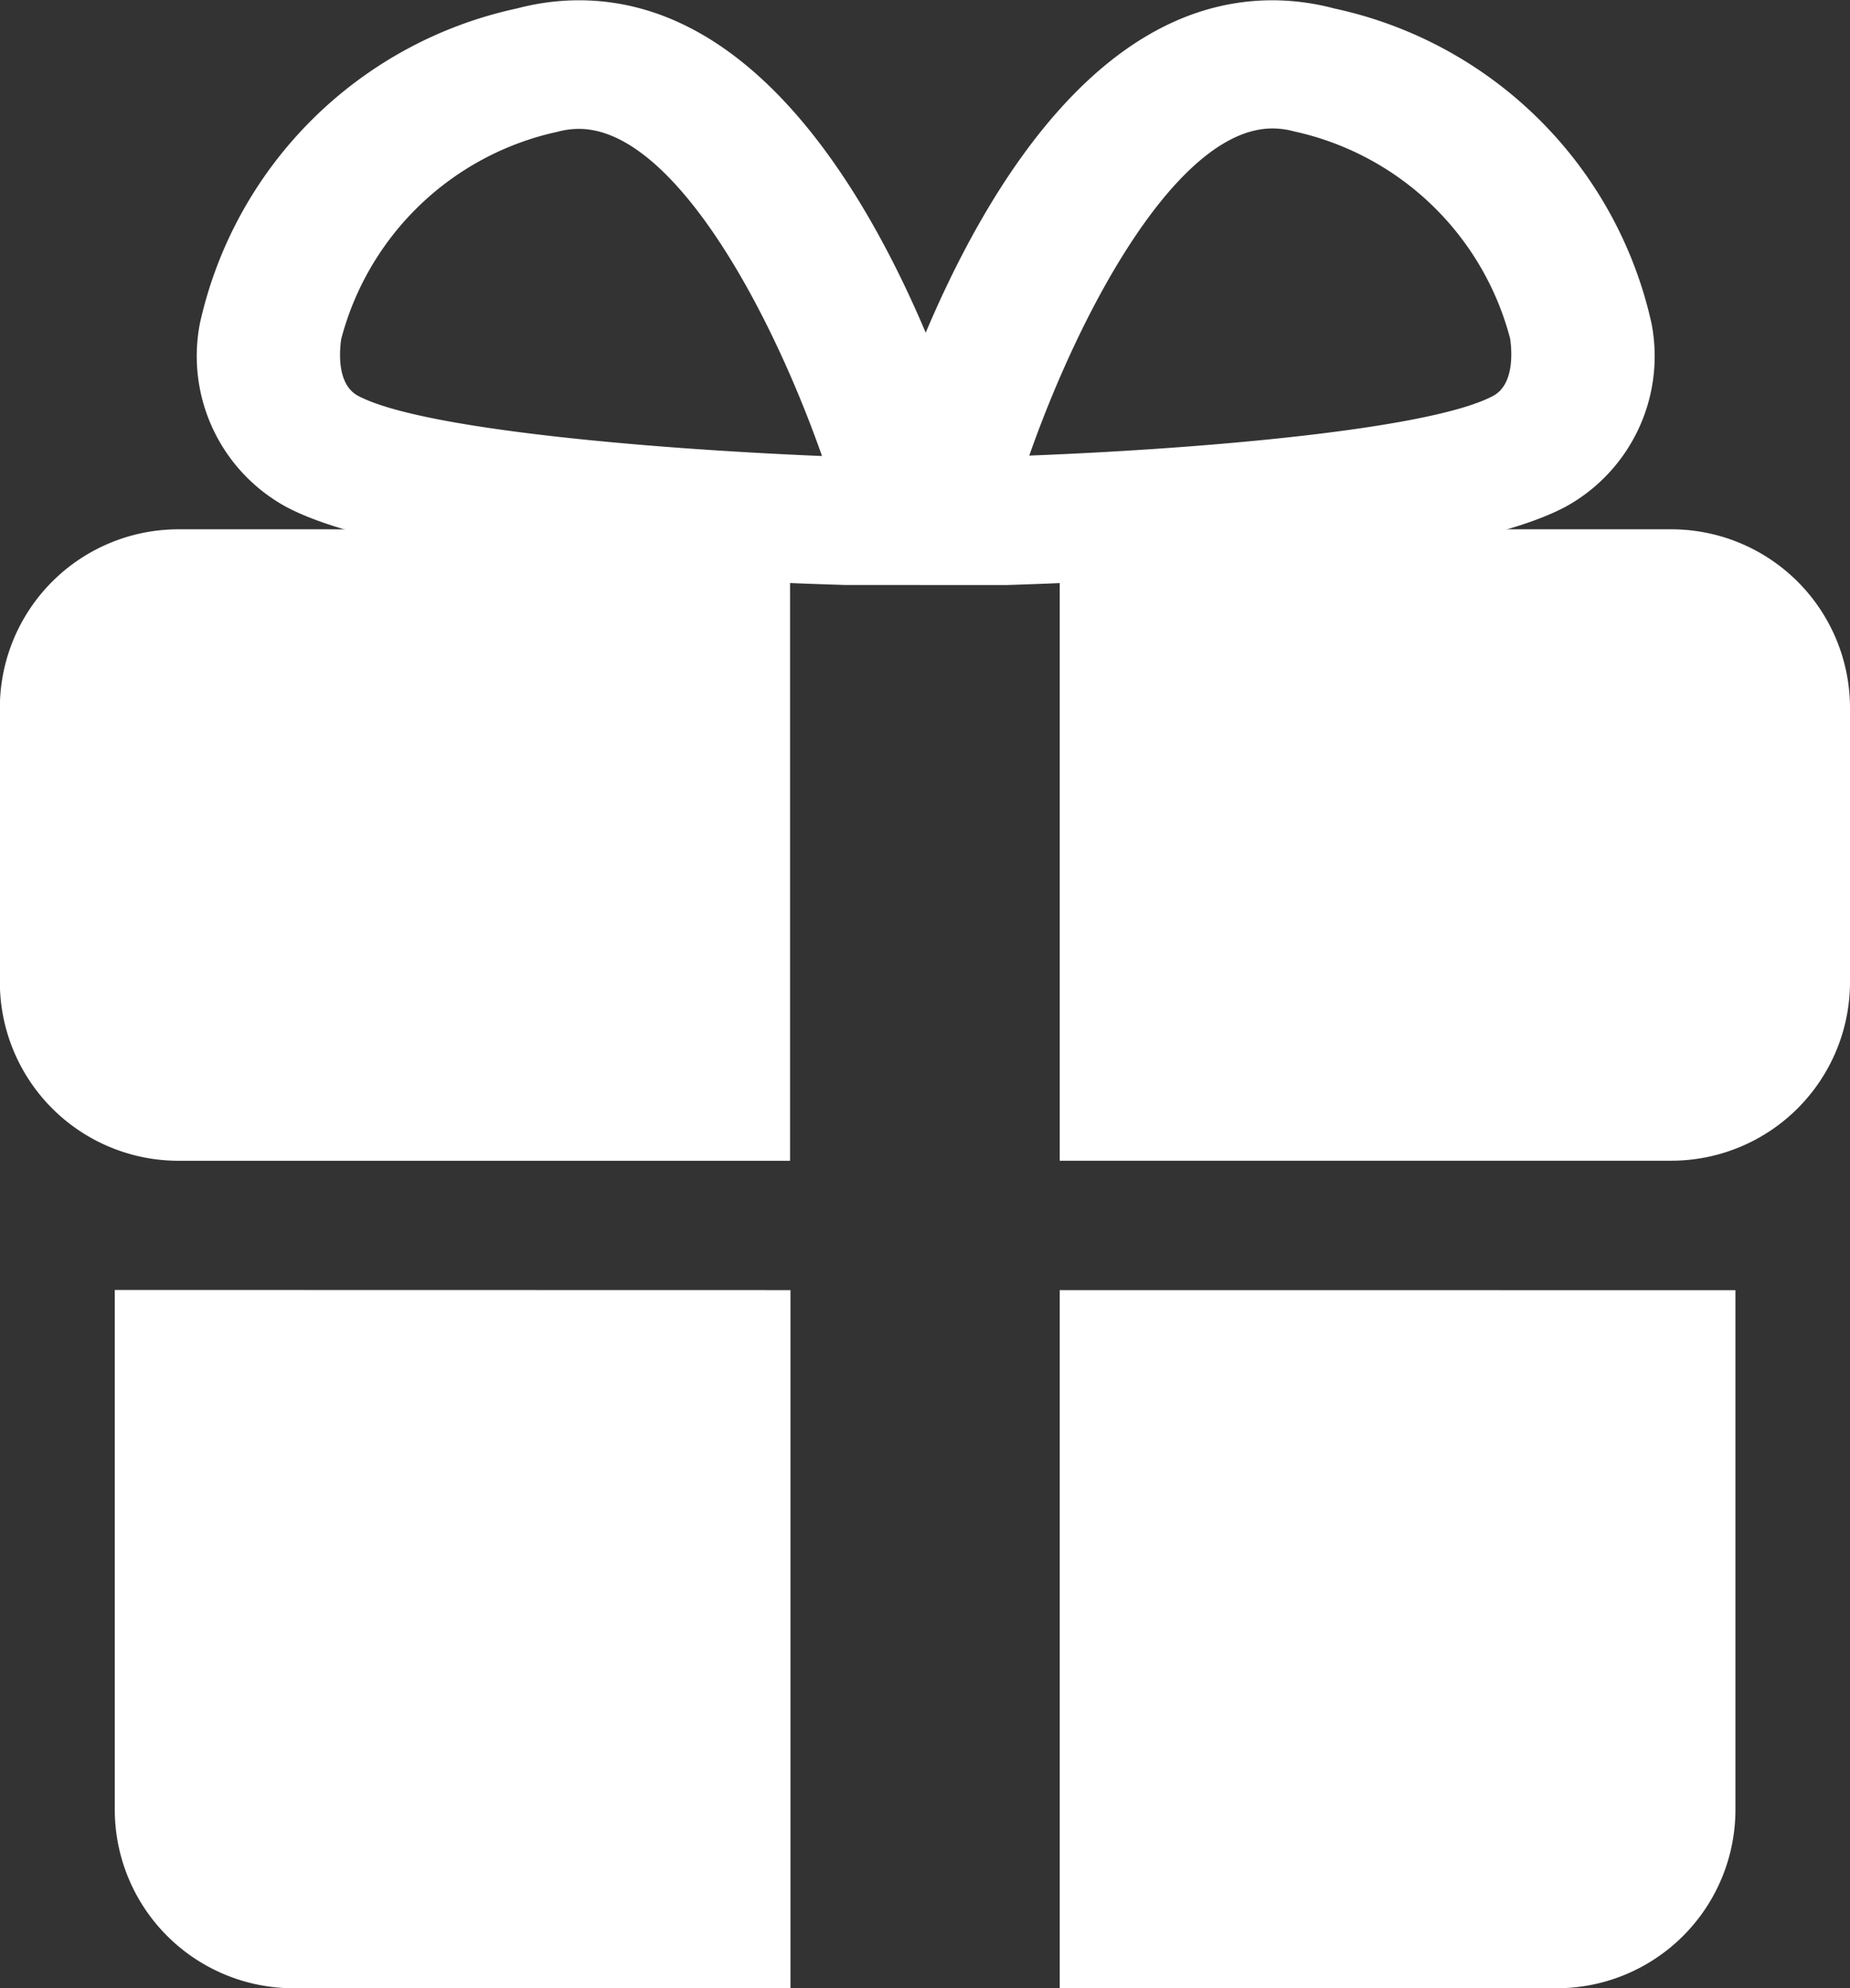
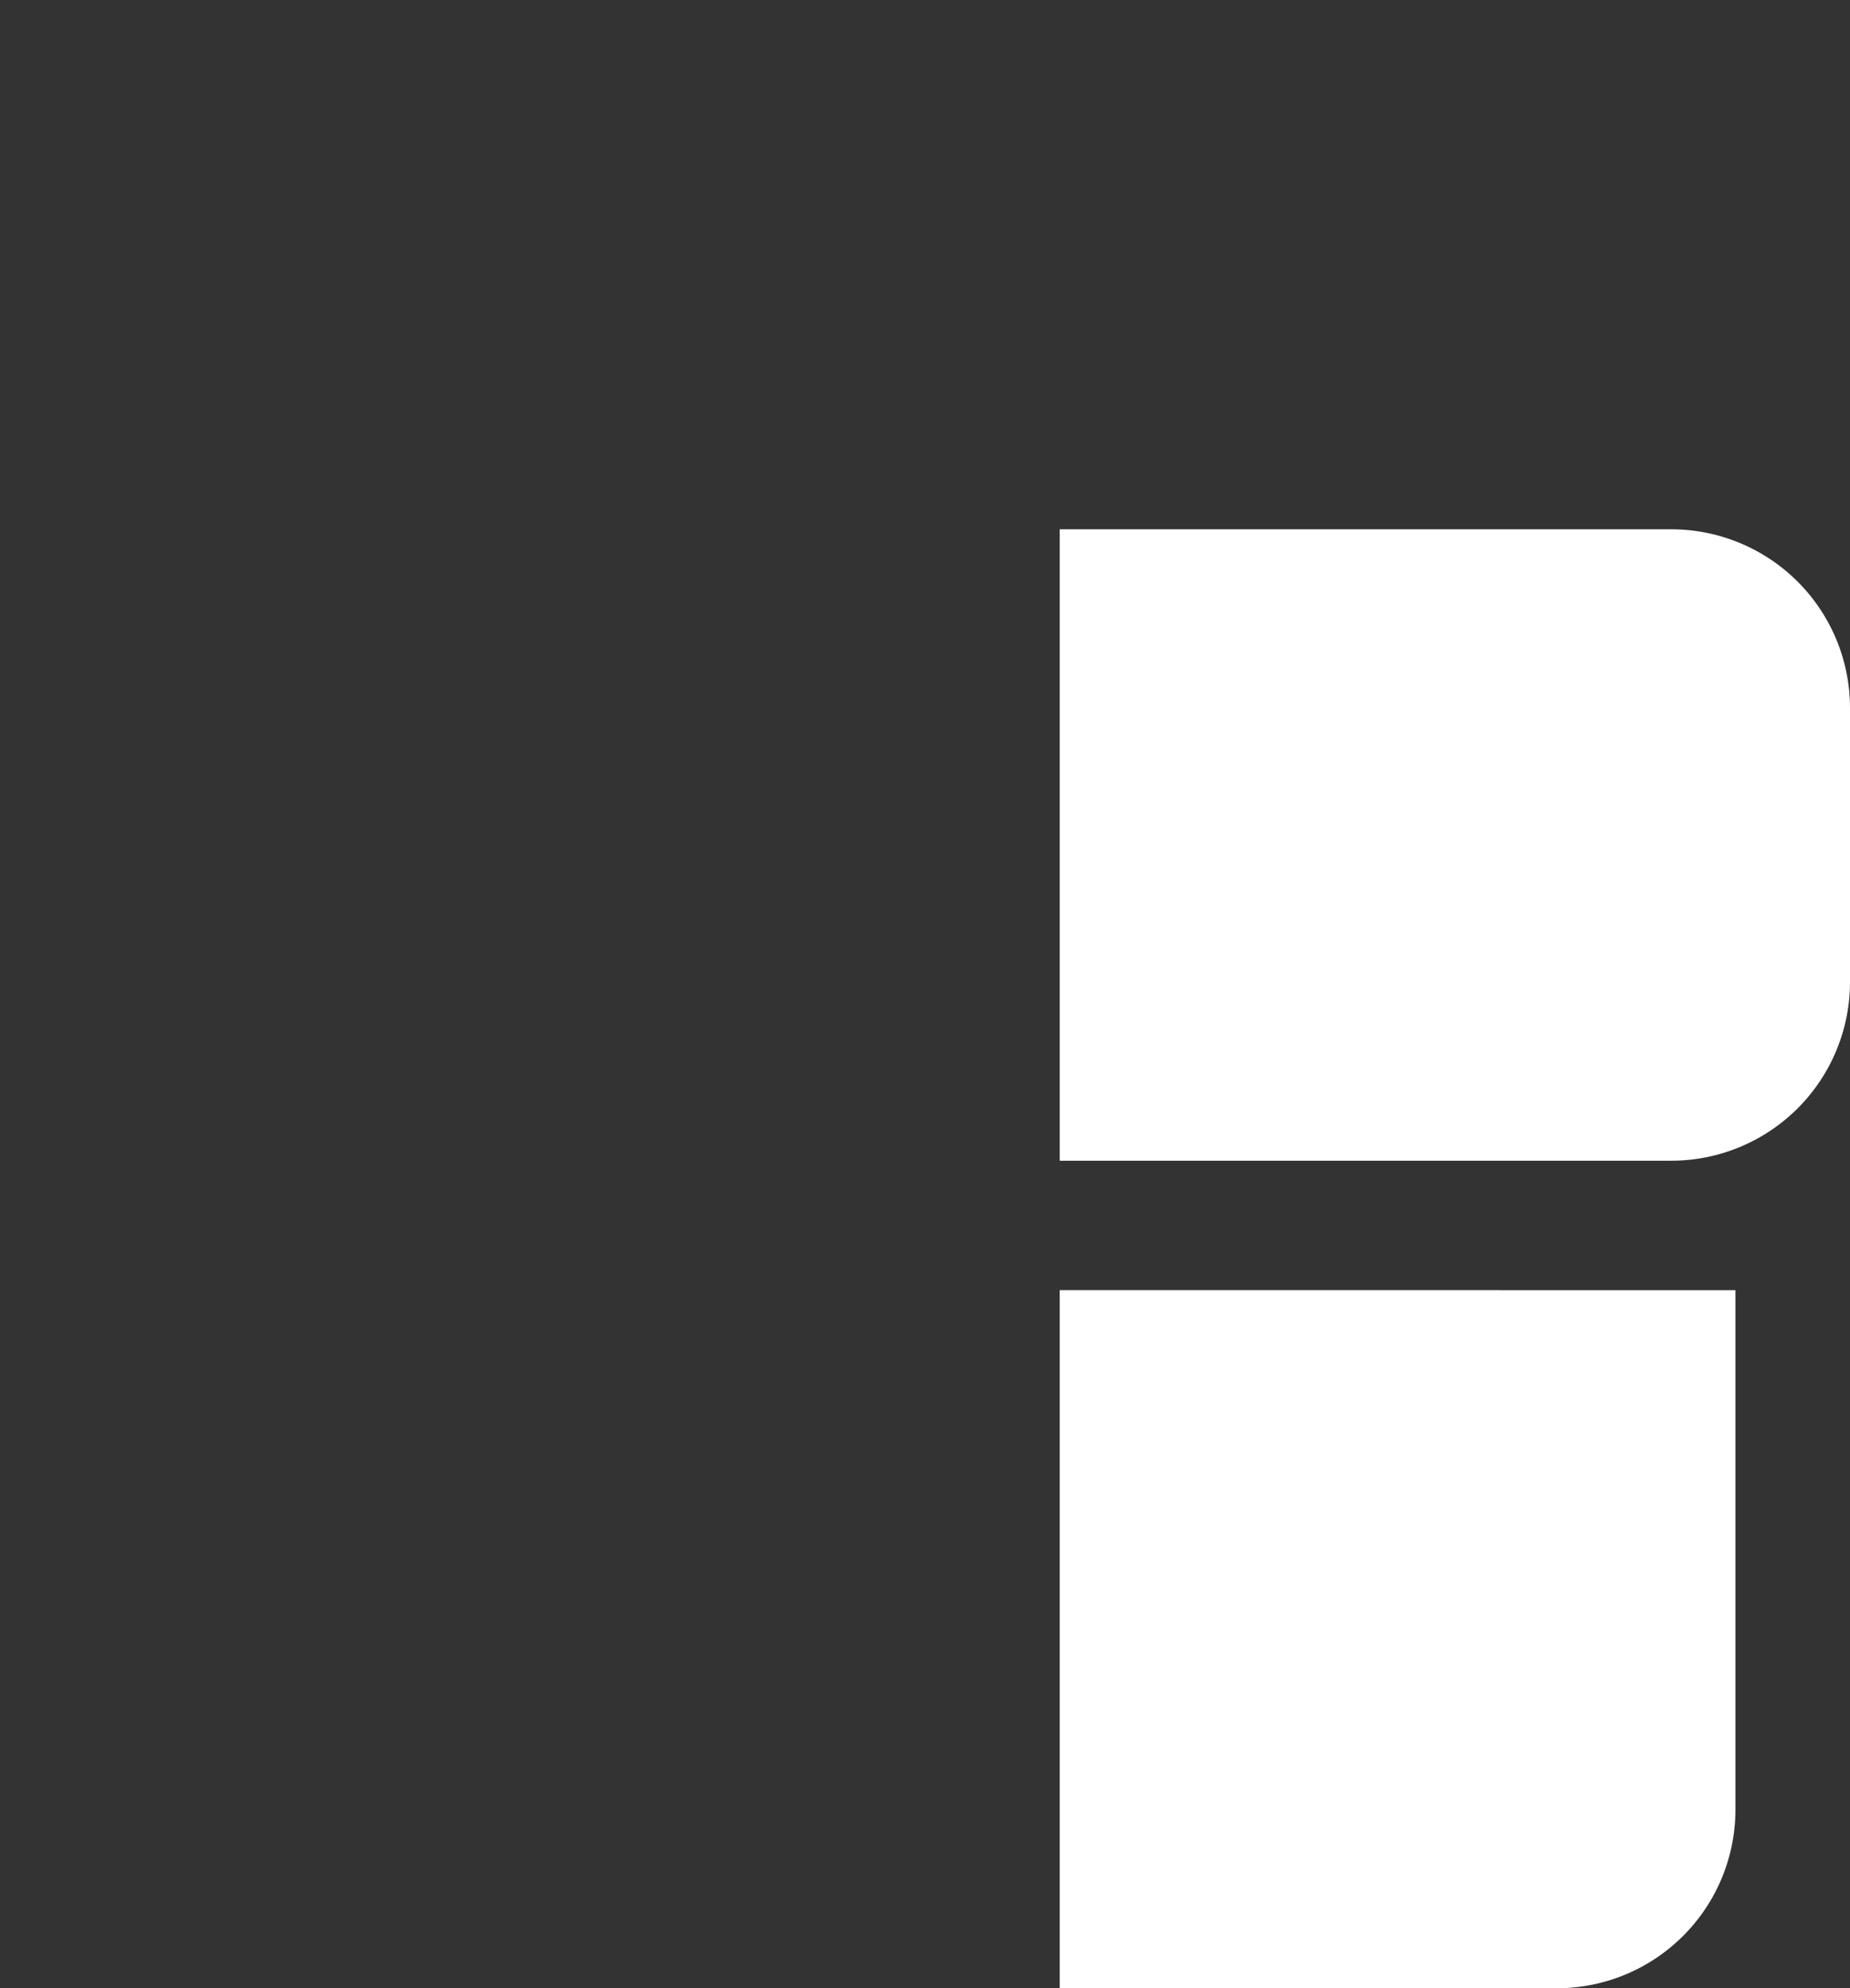
<svg xmlns="http://www.w3.org/2000/svg" width="26.048" height="28" viewBox="0 0 26.048 28">
  <rect x="0" y="0" width="26.048" height="28" fill="#333333" stroke="none" />
  <g id="グループ_551" data-name="グループ 551" transform="translate(208.812 -470.418)">
    <path id="パス_14188" data-name="パス 14188" d="M-135.857,507.495h-8.613v8.892h8.613a2.517,2.517,0,0,0,2.514-2.514v-3.865A2.517,2.517,0,0,0-135.857,507.495Z" transform="translate(-49.421 -29.623)" fill="#fff" />
-     <path id="パス_14189" data-name="パス 14189" d="M-206.3,507.495a2.516,2.516,0,0,0-2.514,2.514v3.865a2.517,2.517,0,0,0,2.514,2.514h8.612v-8.892Z" transform="translate(0 -29.623)" fill="#fff" />
-     <path id="パス_14190" data-name="パス 14190" d="M-200.773,560.78v7.32a2.517,2.517,0,0,0,2.514,2.514h7v-9.832Z" transform="translate(-6.423 -72.196)" fill="#fff" />
    <path id="パス_14191" data-name="パス 14191" d="M-144.47,560.789v9.832h7a2.516,2.516,0,0,0,2.514-2.514V560.79Z" transform="translate(-49.421 -72.203)" fill="#fff" />
-     <path id="パス_14192" data-name="パス 14192" d="M-183.576,478.657c2.089-.064,6.345-.293,7.872-1.1a2.419,2.419,0,0,0,1.214-2.586,5.826,5.826,0,0,0-4.464-4.433,3.393,3.393,0,0,0-.872-.116c-2.41,0-3.993,2.577-4.883,4.681-.89-2.1-2.473-4.681-4.883-4.681a3.4,3.4,0,0,0-.872.115,5.827,5.827,0,0,0-4.464,4.433,2.419,2.419,0,0,0,1.214,2.586c1.526.811,5.783,1.04,7.872,1.1Zm-9.122-2.663c-.3-.157-.267-.615-.241-.8a4.033,4.033,0,0,1,3.041-2.919,1.177,1.177,0,0,1,.306-.042c1.3,0,2.662,2.447,3.423,4.607C-188.716,476.734-191.835,476.452-192.7,475.993Zm15.977,0c-.863.459-3.982.741-6.53.84.76-2.159,2.12-4.607,3.424-4.607a1.18,1.18,0,0,1,.307.042,4.032,4.032,0,0,1,3.04,2.919C-176.453,475.378-176.425,475.836-176.72,475.993Z" transform="translate(-11.069)" fill="#fff" />
  </g>
</svg>